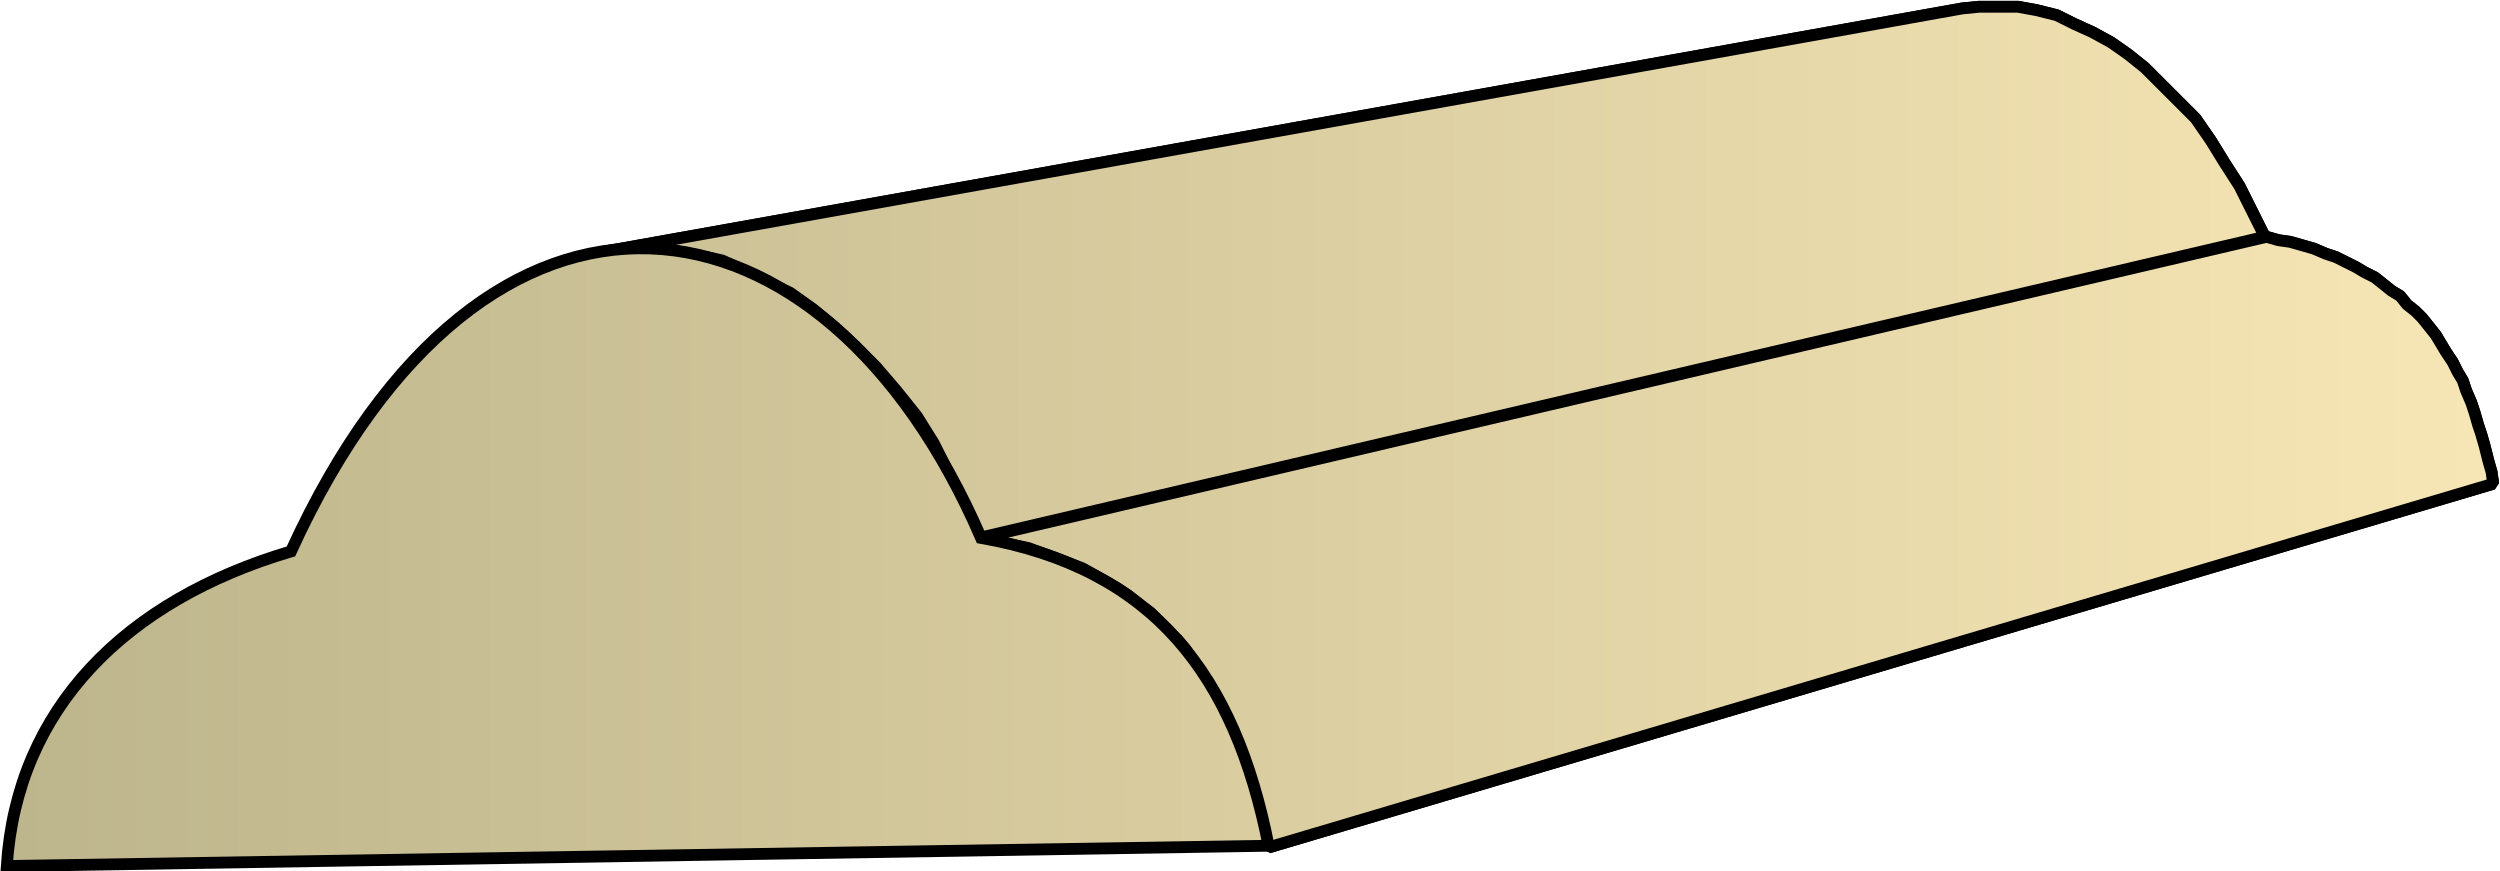
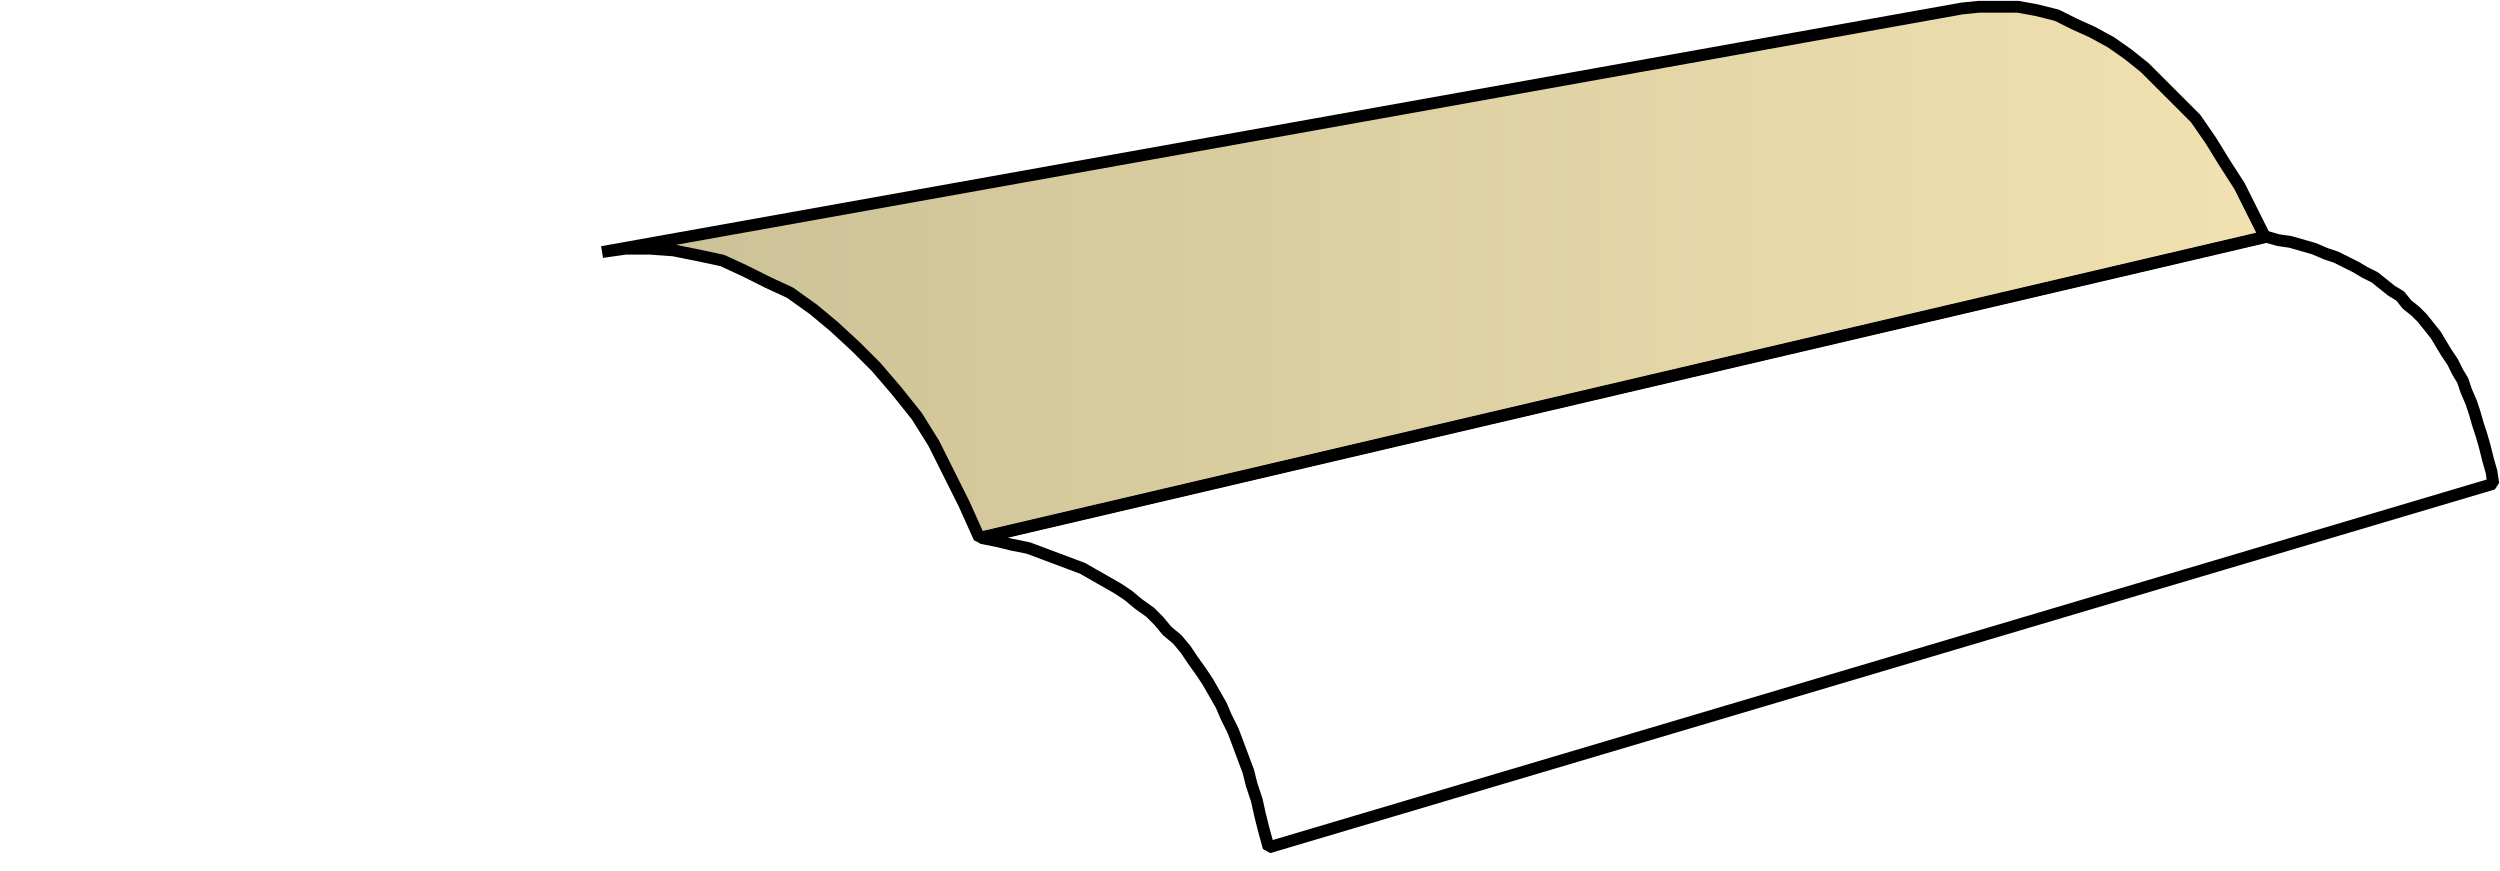
<svg xmlns="http://www.w3.org/2000/svg" xmlns:xlink="http://www.w3.org/1999/xlink" xml:space="preserve" style="shape-rendering:geometricPrecision;text-rendering:geometricPrecision;image-rendering:optimizeQuality;fill-rule:evenodd;clip-rule:evenodd" viewBox="0 0 1.478 0.515">
  <defs>
    <linearGradient id="id0" x1=".004" x2="1.474" y1=".258" y2=".258" gradientUnits="userSpaceOnUse">
      <stop offset="0" style="stop-color:#bdb58c" />
      <stop offset="1" style="stop-color:#f7e6b5" />
    </linearGradient>
    <linearGradient xlink:href="#id0" id="id1" x1=".004" x2="1.474" y1=".258" y2=".258" gradientUnits="userSpaceOnUse" />
    <style>.str0{stroke:#000;stroke-width:.007;stroke-linejoin:bevel}.fil0{fill:url(#id1)}</style>
  </defs>
  <g id="Layer_x0020_1">
    <g id="_291090944">
      <path id="_290075648" d="M.356.149 1.16.005l.01-.001h.023l.011.002.012.003.01.005.011.005.011.006.01.007.01.008.01.01.01.01.01.01.009.013.008.013.009.014.007.014.008.016-.76.178L.57.298.561.28.552.262.542.246.53.231.518.217.506.205.493.193.481.183.467.173.454.167.44.16.427.154.413.151.398.148.384.147H.37z" class="fil0 str0" />
      <path id="_290073224" d="M.58.318 1.34.14l.007.002.007.001.007.002.007.002.007.003.006.002.006.003.006.003.005.003.006.003.005.004.005.004.005.003.004.005.005.004.004.004.004.005.004.005.003.005.003.005.004.006.003.006.003.005.002.006.003.007.002.006.002.007.002.006.002.007.002.008.002.007.001.007L.75.501.747.49.745.482.743.473.74.464.738.456.735.448.732.44.729.432.725.424.722.417.718.41.714.403.71.397.705.39.701.384.696.378.69.373.685.367.68.362.673.357.667.352.661.348.654.344.647.34.64.336.632.333.624.33.616.327.608.324.598.322.59.32z" class="fil0 str0" />
-       <path d="M.356.149 1.16.005l.01-.001h.023l.011.002.012.003.01.005.011.005.011.006.01.007.01.008.01.01.01.01.01.01.009.013.008.013.009.014.007.014.008.016-.76.178L.57.298.561.28.552.262.542.246.53.231.518.217.506.205.493.193.481.183.467.173.454.167.44.16.427.154.413.151.398.148.384.147H.37zM.58.318 1.34.14l.007.002.007.001.007.002.007.002.007.003.006.002.006.003.006.003.005.003.006.003.005.004.005.004.005.003.004.005.005.004.004.004.004.005.004.005.003.005.003.005.004.006.003.006.003.005.002.006.003.007.002.006.002.007.002.006.002.007.002.008.002.007.001.007L.75.501.747.49.745.482.743.473.74.464.738.456.735.448.732.44.729.432.725.424.722.417.718.41.714.403.71.397.705.39.701.384.696.378.69.373.685.367.68.362.673.357.667.352.661.348.654.344.647.34.64.336.632.333.624.33.616.327.608.324.598.322.59.32z" class="fil0 str0" />
    </g>
-     <path d="M.004.512C.01.419.074.355.172.326.287.074.487.103.58.318.682.336.73.399.75.5z" style="stroke:#000;stroke-width:.007;fill:url(#id0)" />
  </g>
</svg>